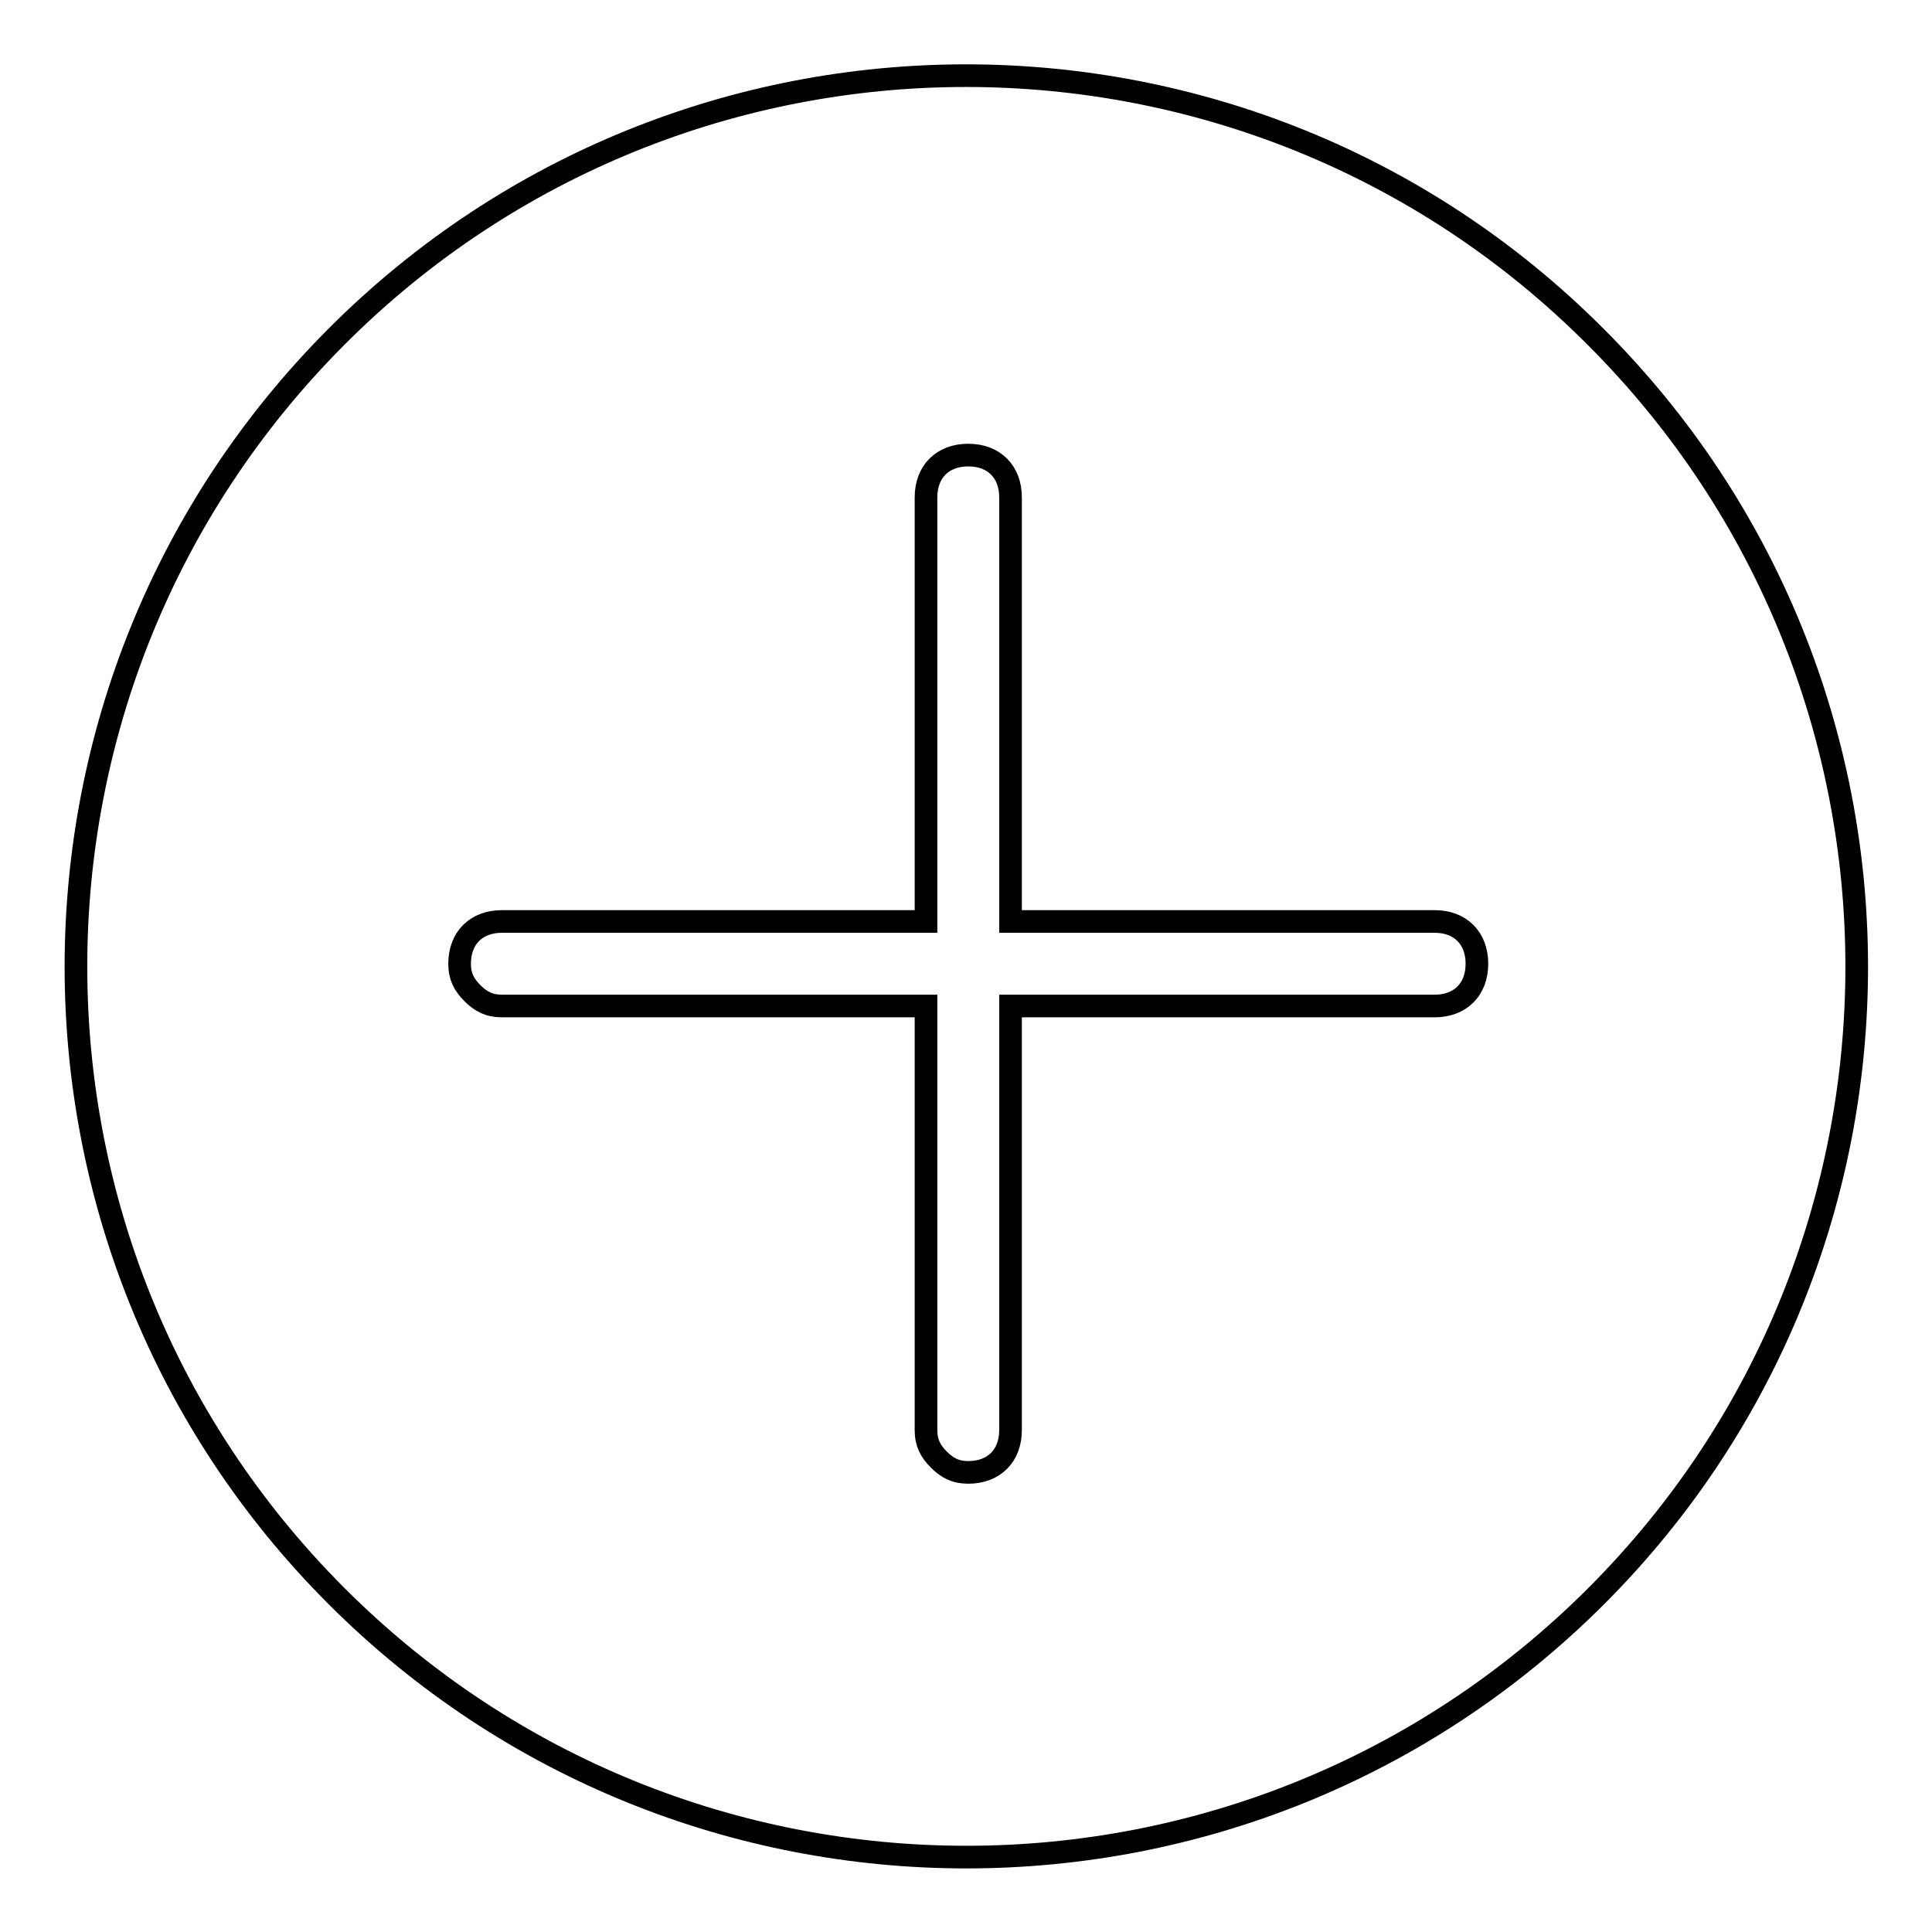
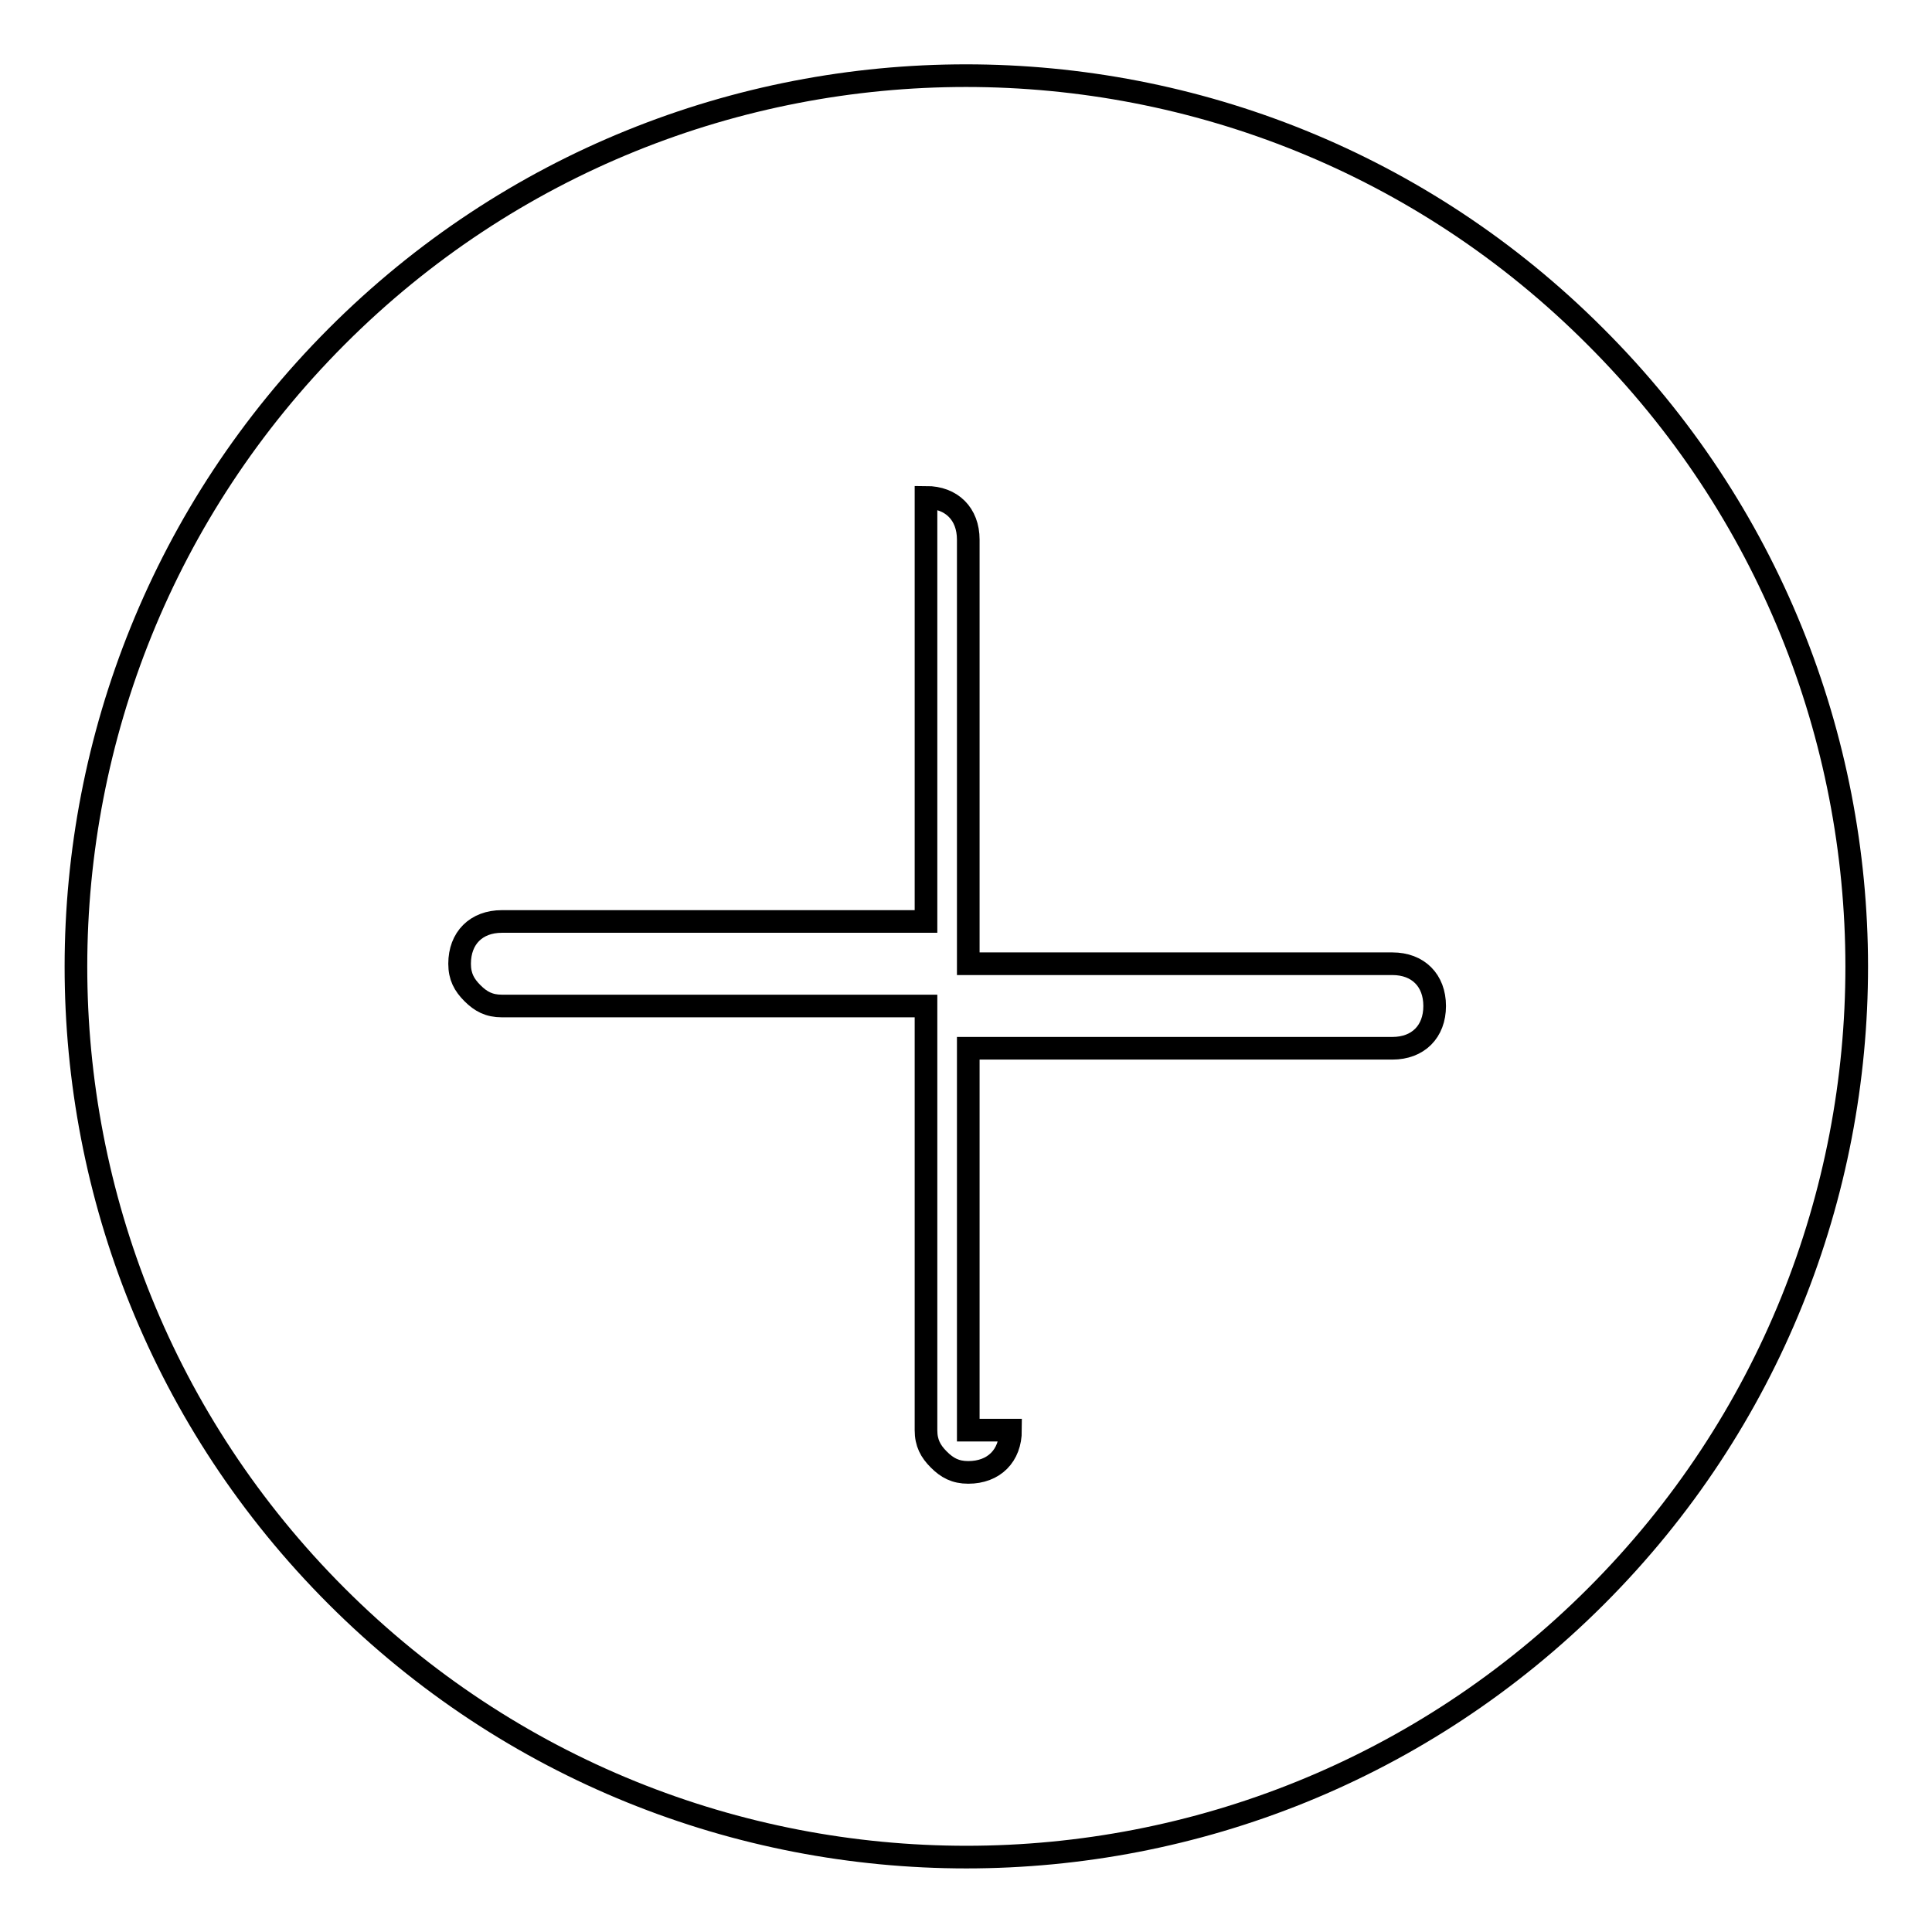
<svg xmlns="http://www.w3.org/2000/svg" version="1.1" x="0px" y="0px" viewBox="0 0 256 256" enable-background="new 0 0 256 256" xml:space="preserve">
  <g>
-     <path stroke-width="3" fill-opacity="0" stroke="#000000" d="M211.4,44.6C165.4-1.5,90.6-1.5,44.6,44.6s-46.1,120.8,0,166.9s120.8,46.1,166.9,0S257.5,90.6,211.4,44.6 L211.4,44.6z M133.9,189.5c0,3.4-2.2,5.6-5.6,5.6c-1.7,0-2.8-0.6-3.9-1.7s-1.7-2.2-1.7-3.9v-56.2H66.5c-1.7,0-2.8-0.6-3.9-1.7 c-1.1-1.1-1.7-2.2-1.7-3.9c0-3.4,2.2-5.6,5.6-5.6h56.2V65.9c0-3.4,2.2-5.6,5.6-5.6c3.4,0,5.6,2.2,5.6,5.6v56.2h56.2 c3.4,0,5.6,2.2,5.6,5.6c0,3.4-2.2,5.6-5.6,5.6h-56.2V189.5L133.9,189.5z" />
+     <path stroke-width="3" fill-opacity="0" stroke="#000000" d="M211.4,44.6C165.4-1.5,90.6-1.5,44.6,44.6s-46.1,120.8,0,166.9s120.8,46.1,166.9,0S257.5,90.6,211.4,44.6 L211.4,44.6z M133.9,189.5c0,3.4-2.2,5.6-5.6,5.6c-1.7,0-2.8-0.6-3.9-1.7s-1.7-2.2-1.7-3.9v-56.2H66.5c-1.7,0-2.8-0.6-3.9-1.7 c-1.1-1.1-1.7-2.2-1.7-3.9c0-3.4,2.2-5.6,5.6-5.6h56.2V65.9c3.4,0,5.6,2.2,5.6,5.6v56.2h56.2 c3.4,0,5.6,2.2,5.6,5.6c0,3.4-2.2,5.6-5.6,5.6h-56.2V189.5L133.9,189.5z" />
  </g>
</svg>